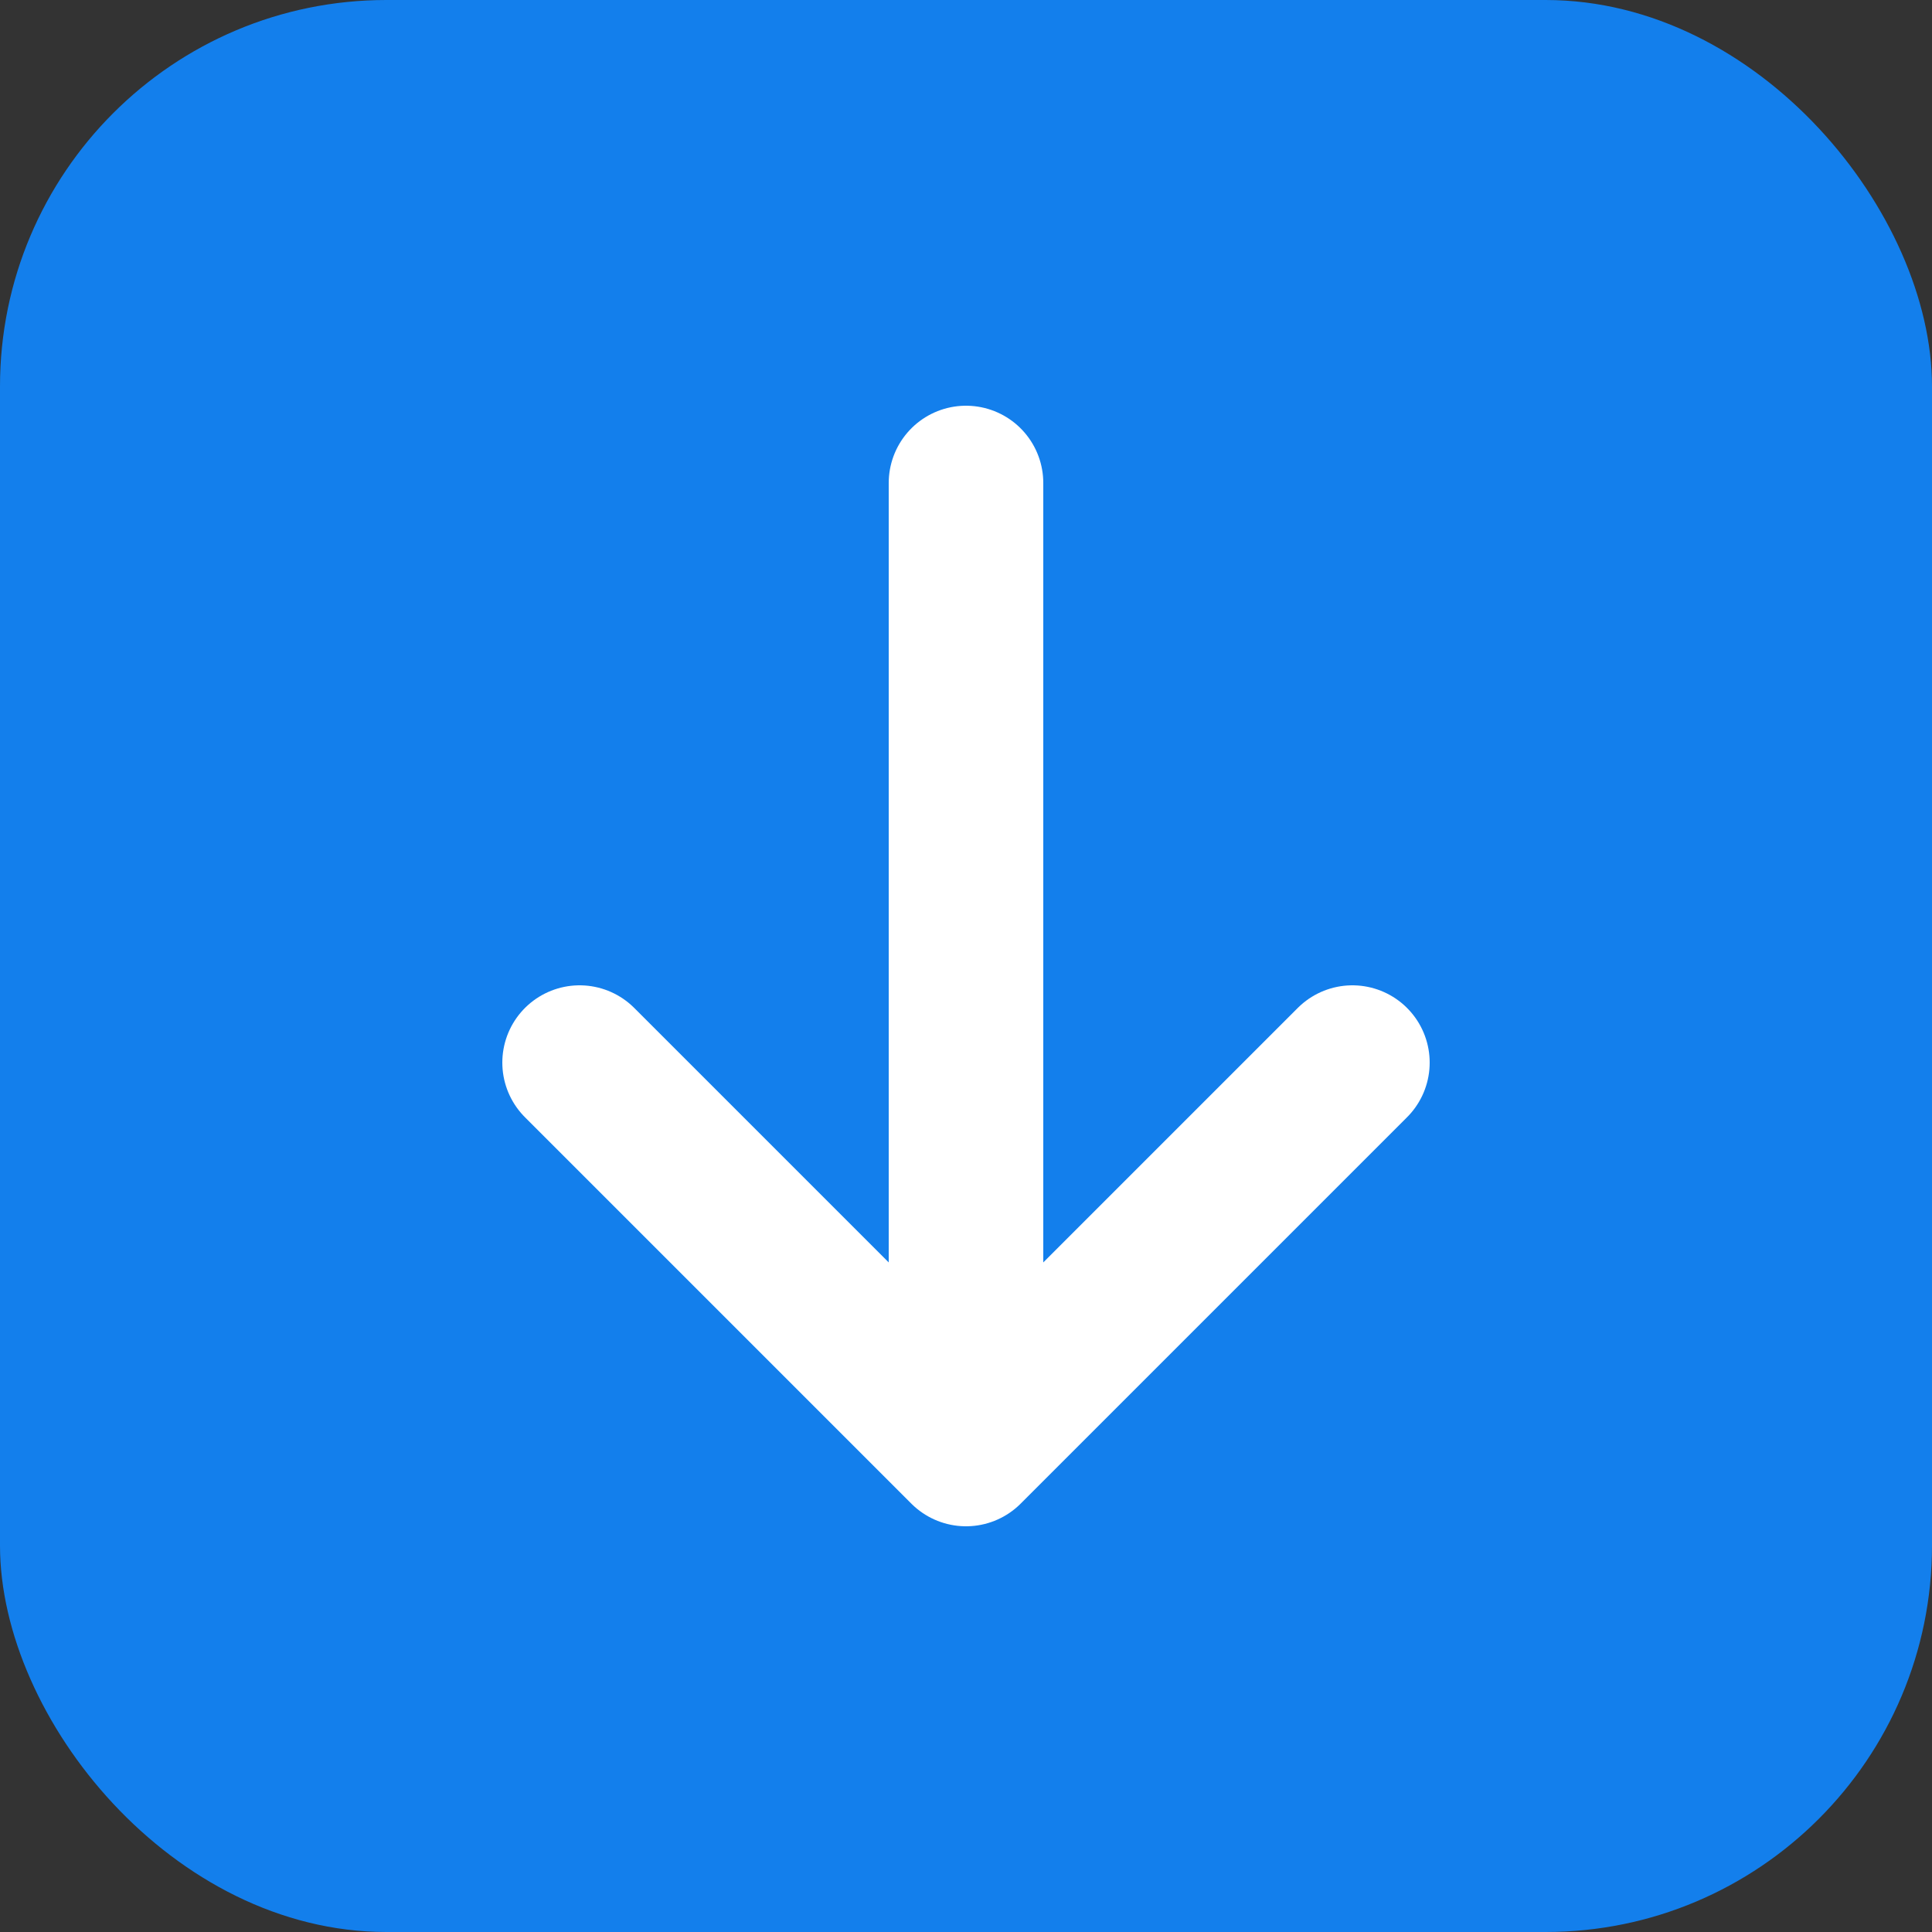
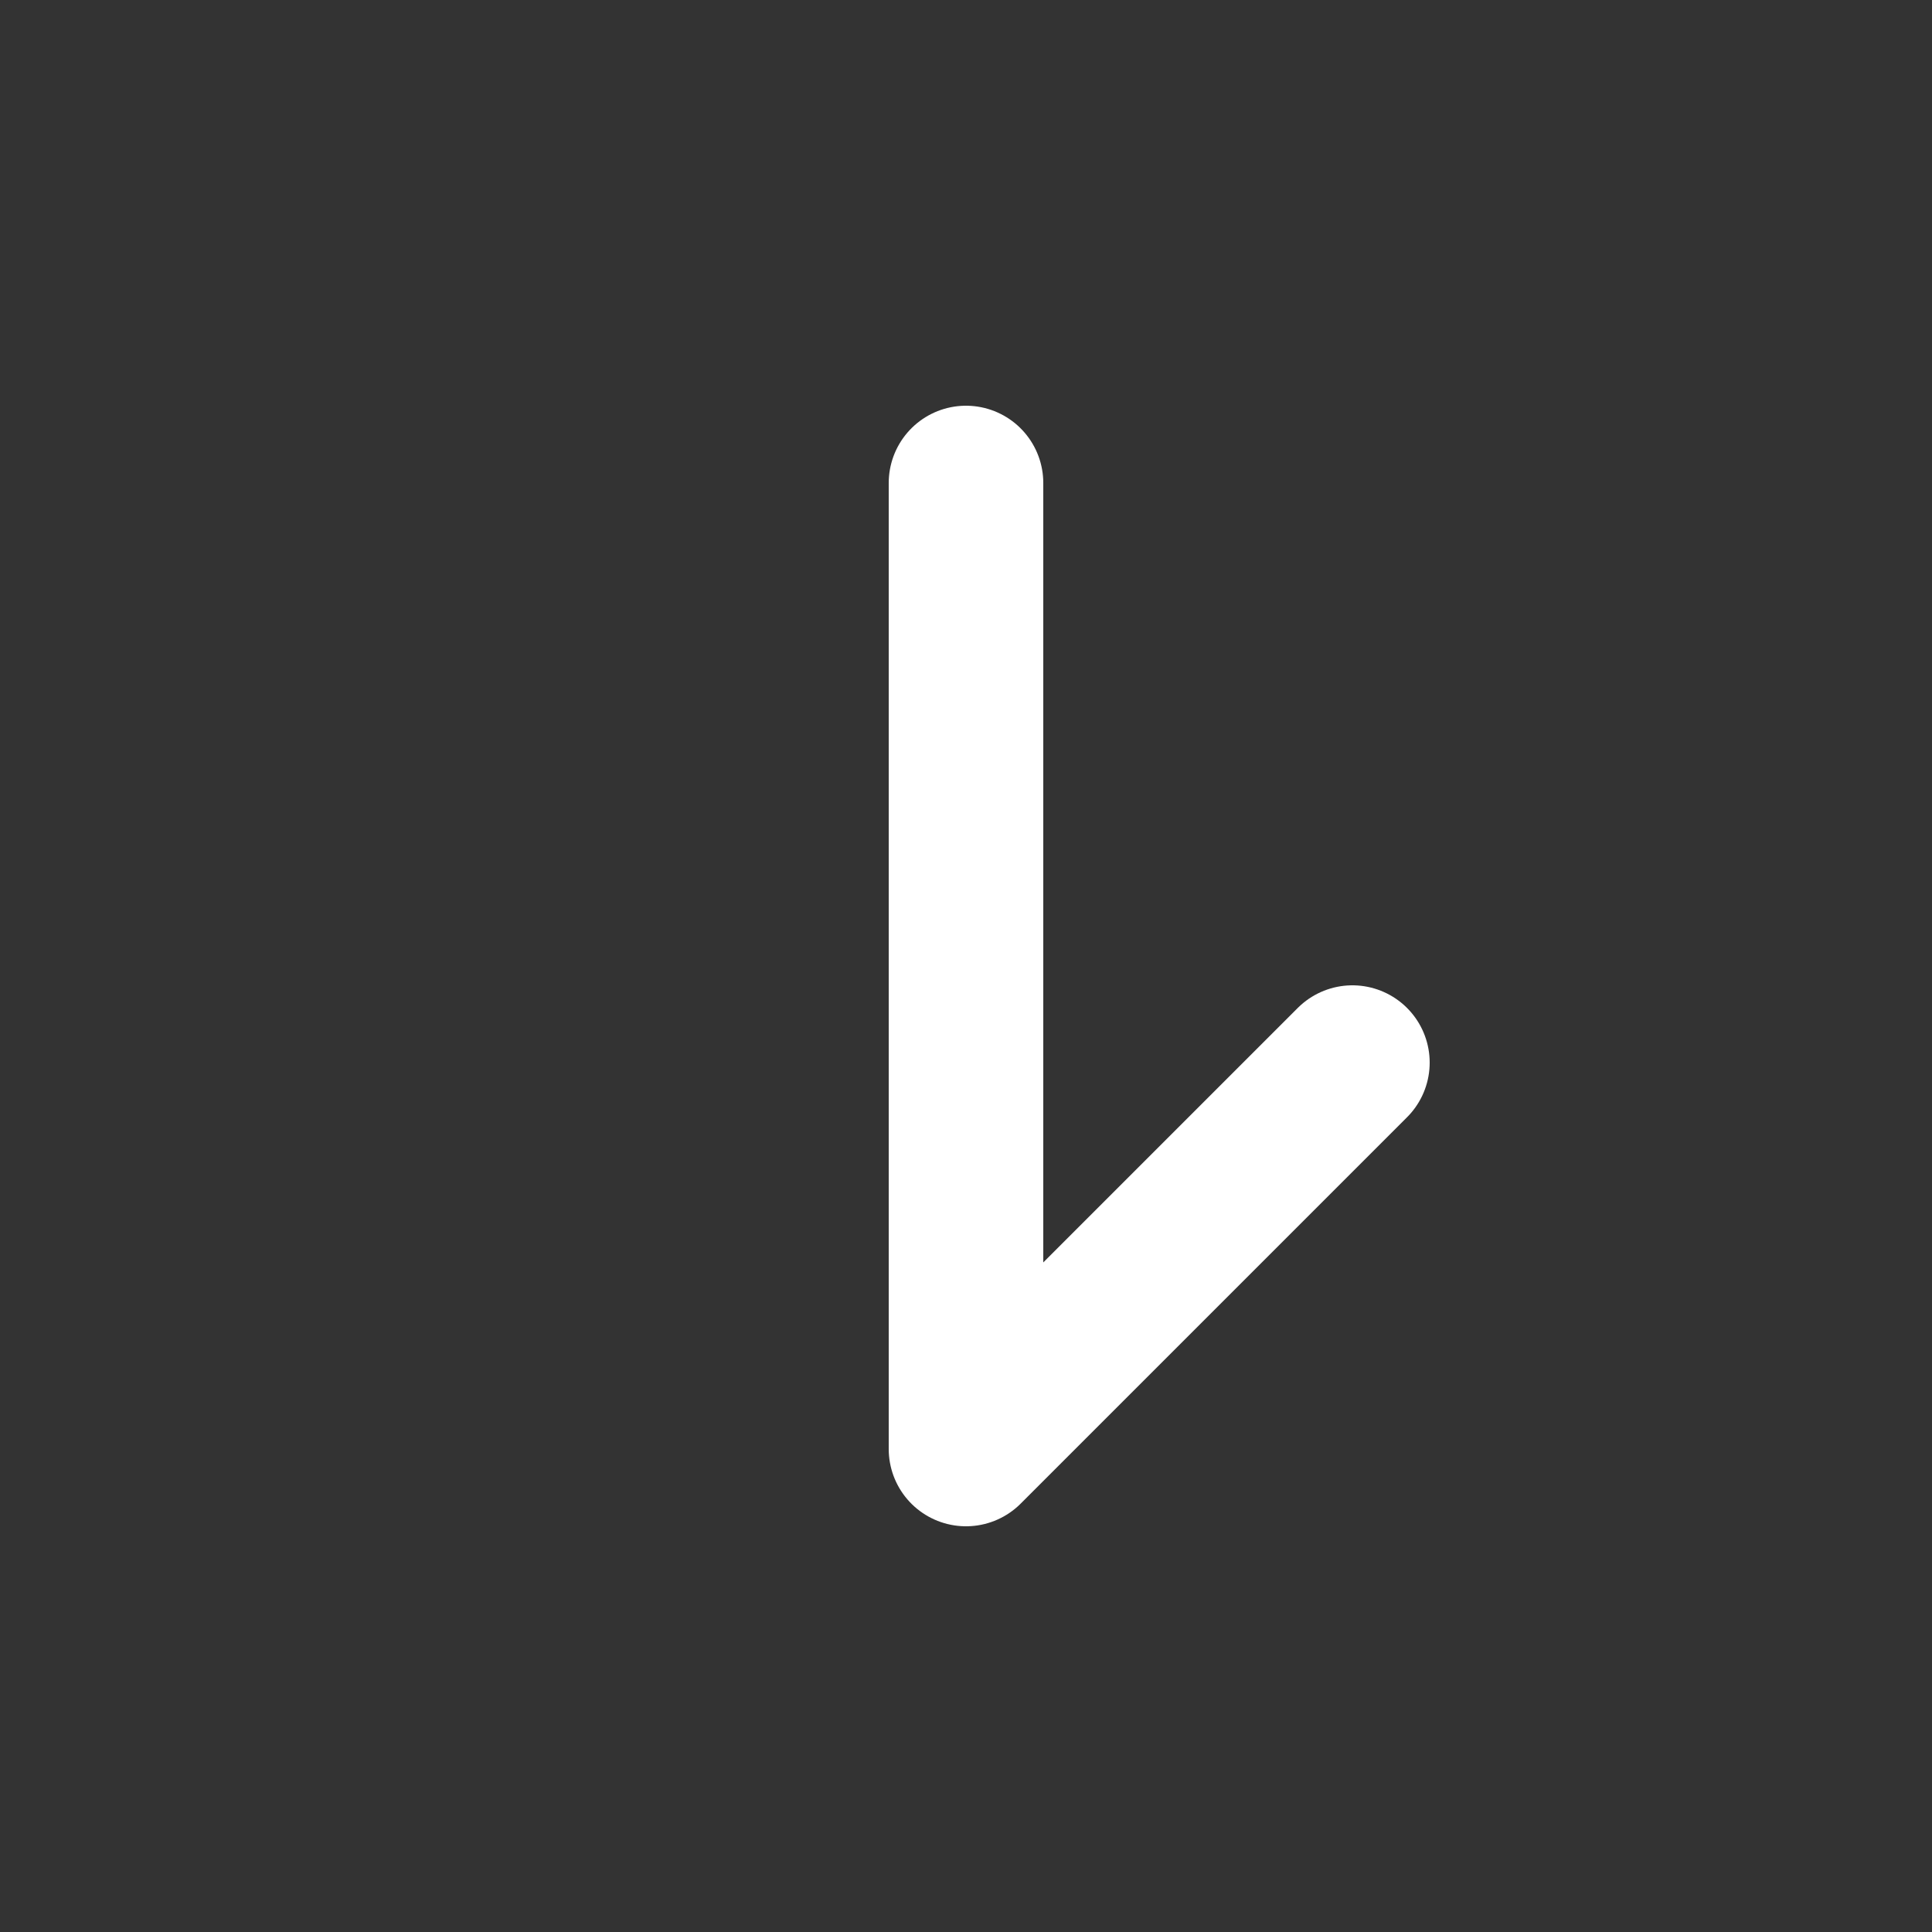
<svg xmlns="http://www.w3.org/2000/svg" viewBox="0 0 100 100">
  <rect x="0" y="0" width="100" height="100" fill="#333333" stroke="none" />
-   <rect width="100" height="100" rx="20" fill="#137fec" />
-   <path d="M50 25V75M50 75L30 55M50 75L70 55" stroke="white" stroke-width="8" stroke-linecap="round" stroke-linejoin="round" fill="none" />
+   <path d="M50 25V75M50 75M50 75L70 55" stroke="white" stroke-width="8" stroke-linecap="round" stroke-linejoin="round" fill="none" />
</svg>